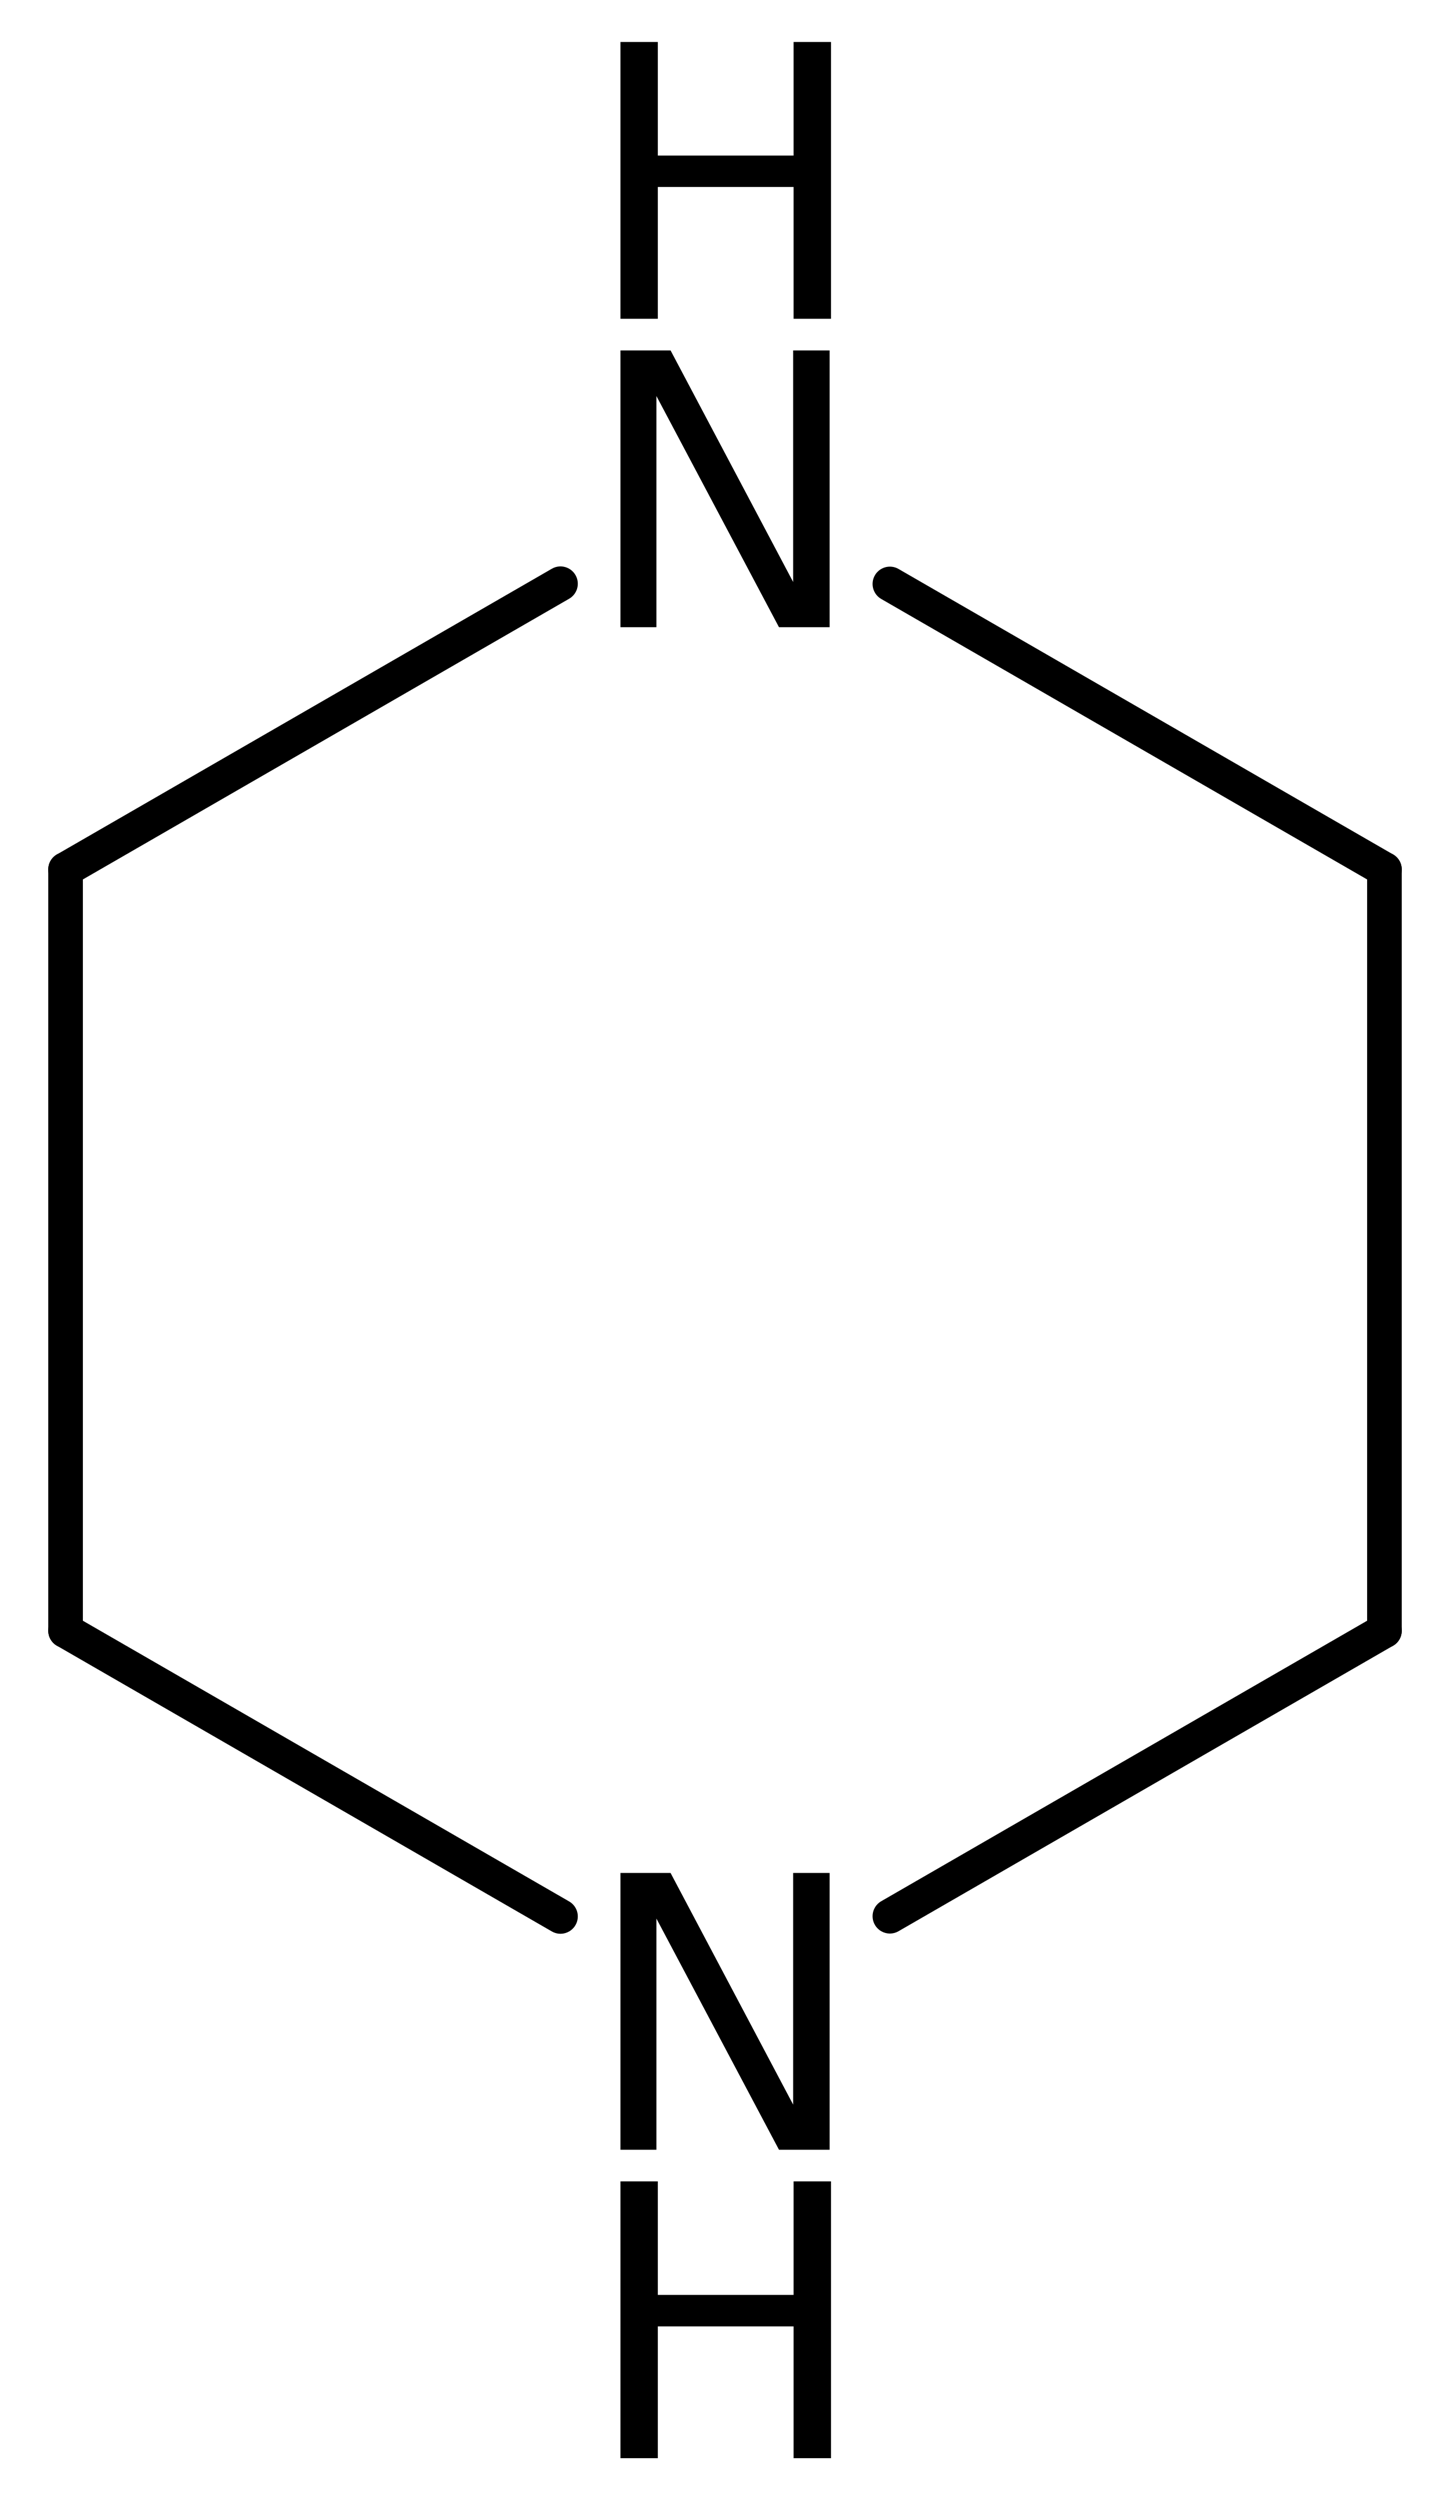
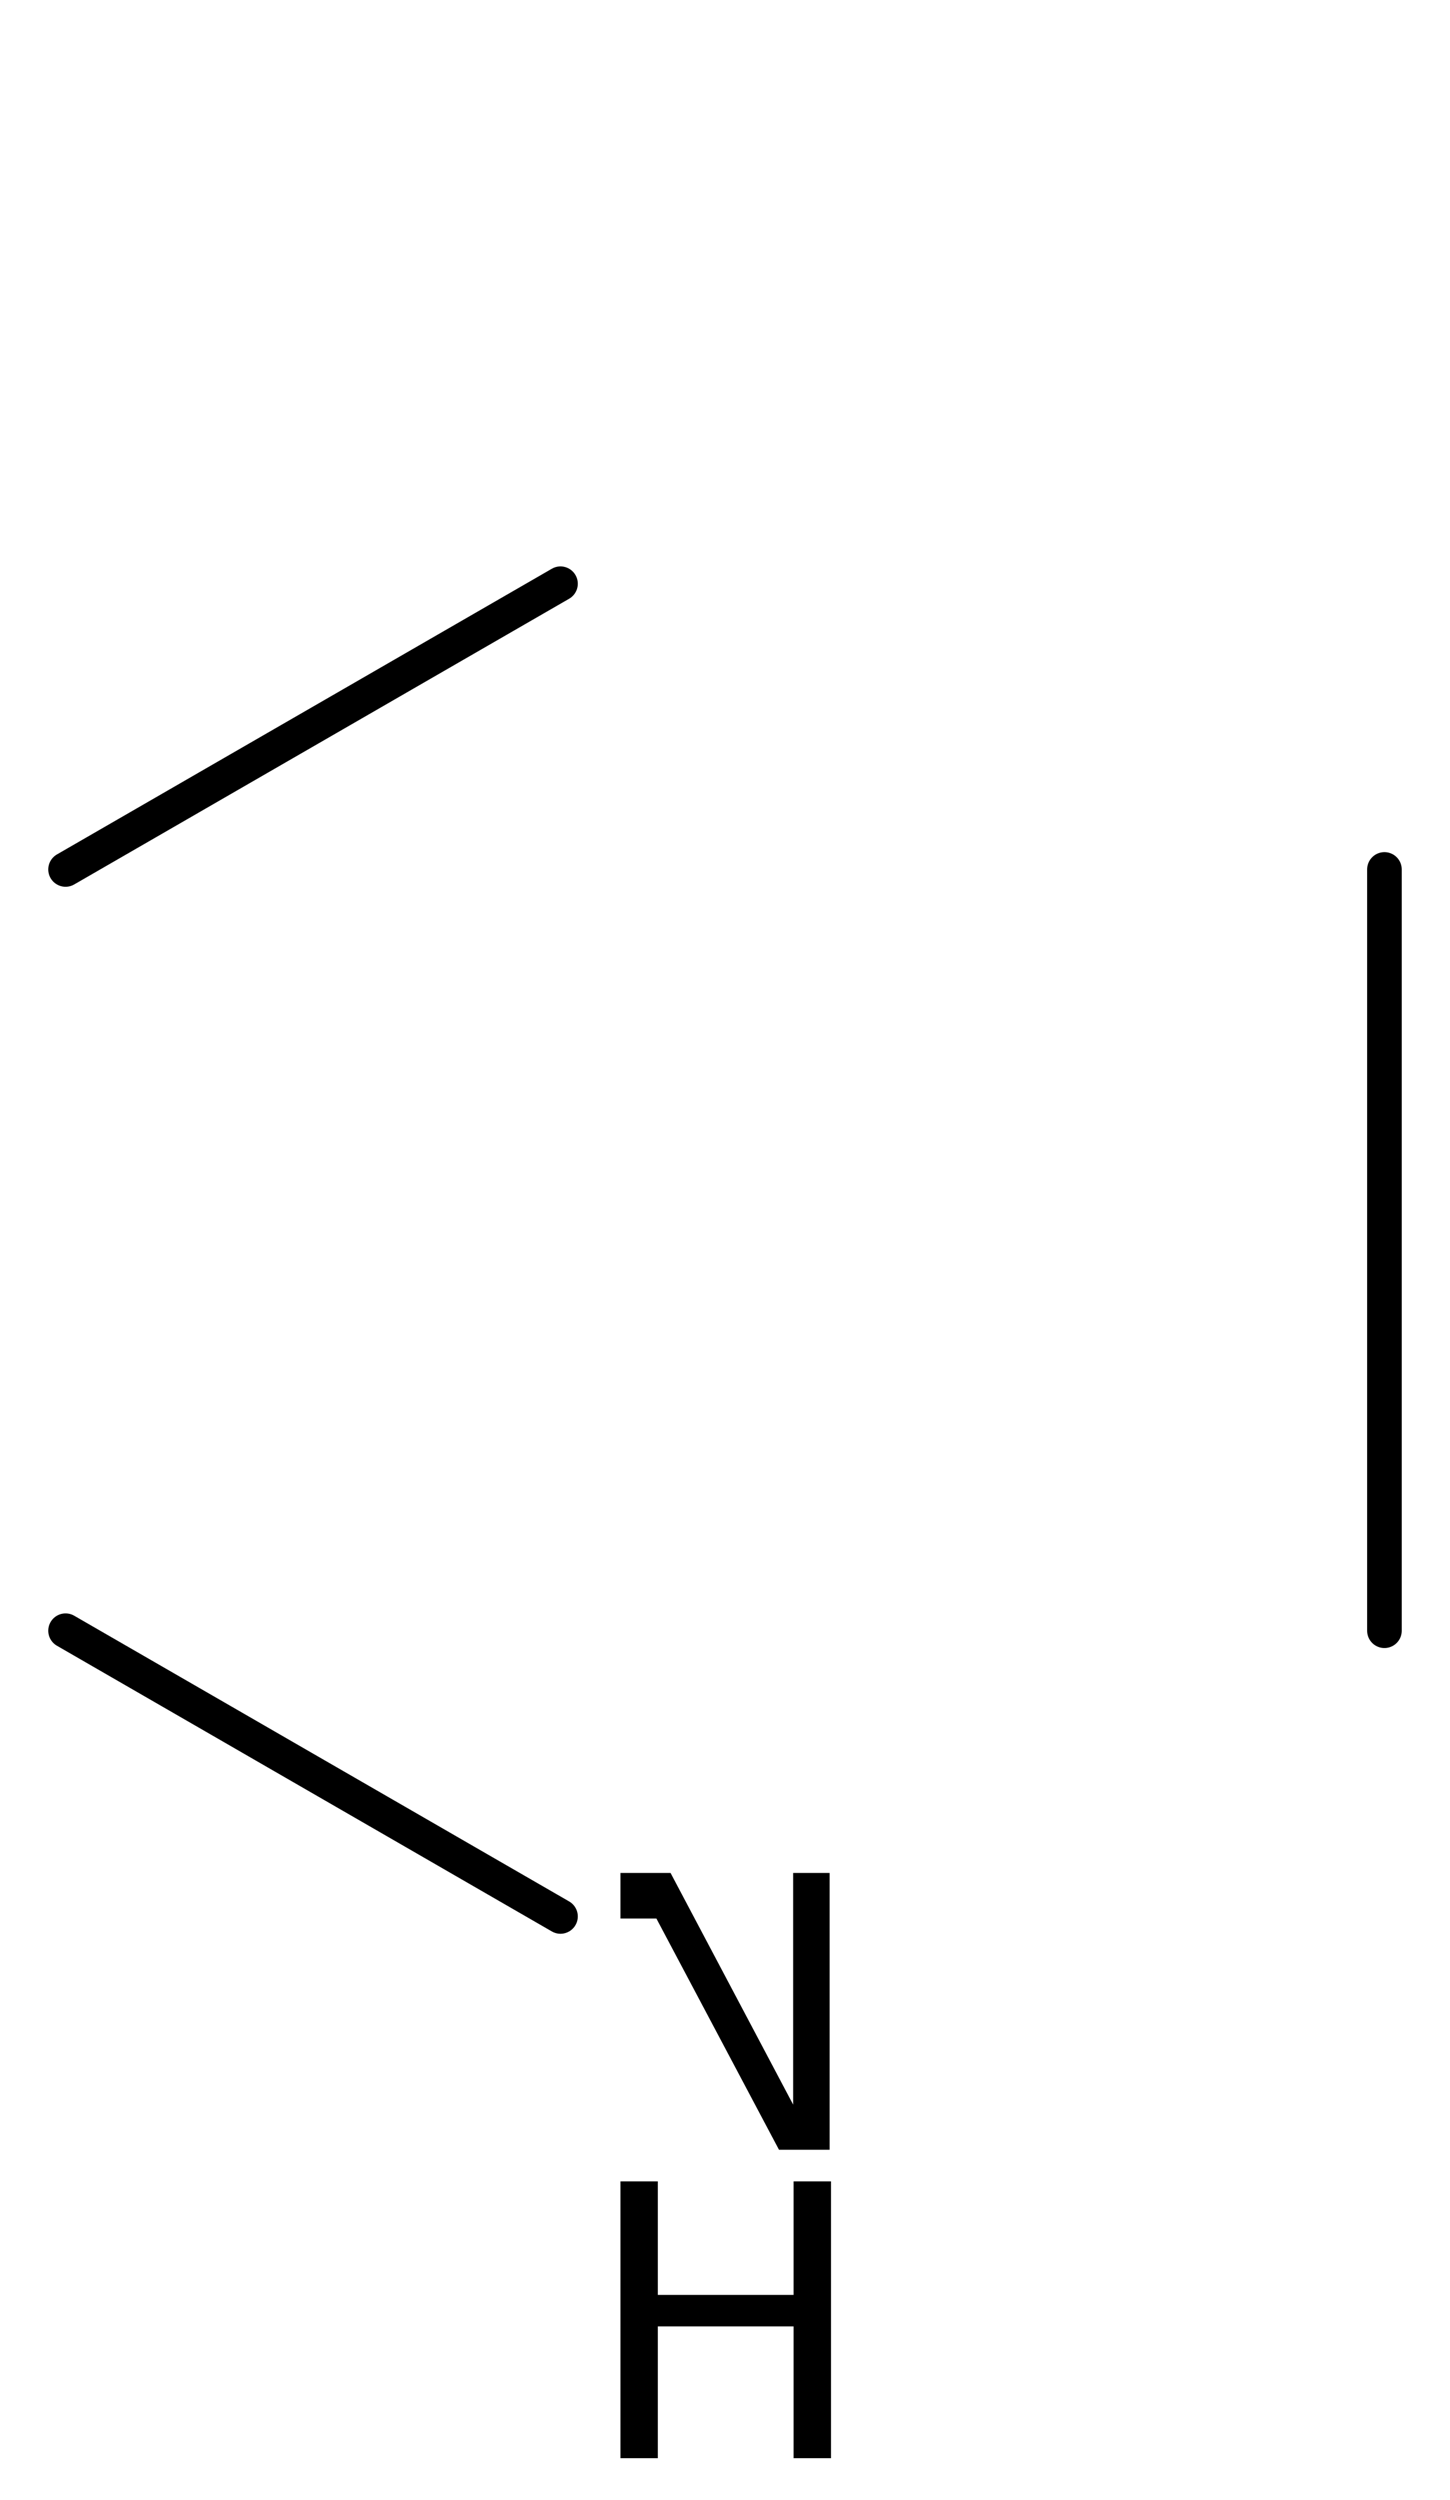
<svg xmlns="http://www.w3.org/2000/svg" version="1.2" width="19.351mm" height="33.348mm" viewBox="0 0 19.351 33.348">
  <desc>Generated by the Chemistry Development Kit (http://github.com/cdk)</desc>
  <g stroke-linecap="round" stroke-linejoin="round" stroke="#000000" stroke-width=".462" fill="#000000">
    <rect x=".0" y=".0" width="20.0" height="34.0" fill="#FFFFFF" stroke="none" />
    <g id="mol1" class="mol">
      <line id="mol1bnd1" class="bond" x1="18.476" y1="21.751" x2="18.476" y2="11.597" />
-       <line id="mol1bnd2" class="bond" x1="18.476" y1="11.597" x2="11.876" y2="7.789" />
      <line id="mol1bnd3" class="bond" x1="7.48" y1="7.786" x2=".875" y2="11.597" />
-       <line id="mol1bnd4" class="bond" x1=".875" y1="11.597" x2=".875" y2="21.751" />
      <line id="mol1bnd5" class="bond" x1=".875" y1="21.751" x2="7.48" y2="25.562" />
-       <line id="mol1bnd6" class="bond" x1="18.476" y1="21.751" x2="11.876" y2="25.559" />
      <g id="mol1atm3" class="atom">
-         <path d="M8.28 4.674h.669l1.636 3.089v-3.089h.487v3.692h-.676l-1.636 -3.084v3.084h-.48v-3.692z" stroke="none" />
-         <path d="M8.28 .56h.499v1.515h1.812v-1.515h.499v3.692h-.499v-1.758h-1.812v1.758h-.499v-3.692z" stroke="none" />
-       </g>
+         </g>
      <g id="mol1atm6" class="atom">
-         <path d="M8.28 24.982h.669l1.636 3.09v-3.09h.487v3.692h-.676l-1.636 -3.084v3.084h-.48v-3.692z" stroke="none" />
+         <path d="M8.28 24.982h.669l1.636 3.09v-3.09h.487v3.692h-.676l-1.636 -3.084h-.48v-3.692z" stroke="none" />
        <path d="M8.28 29.096h.499v1.514h1.812v-1.514h.499v3.692h-.499v-1.758h-1.812v1.758h-.499v-3.692z" stroke="none" />
      </g>
    </g>
  </g>
</svg>